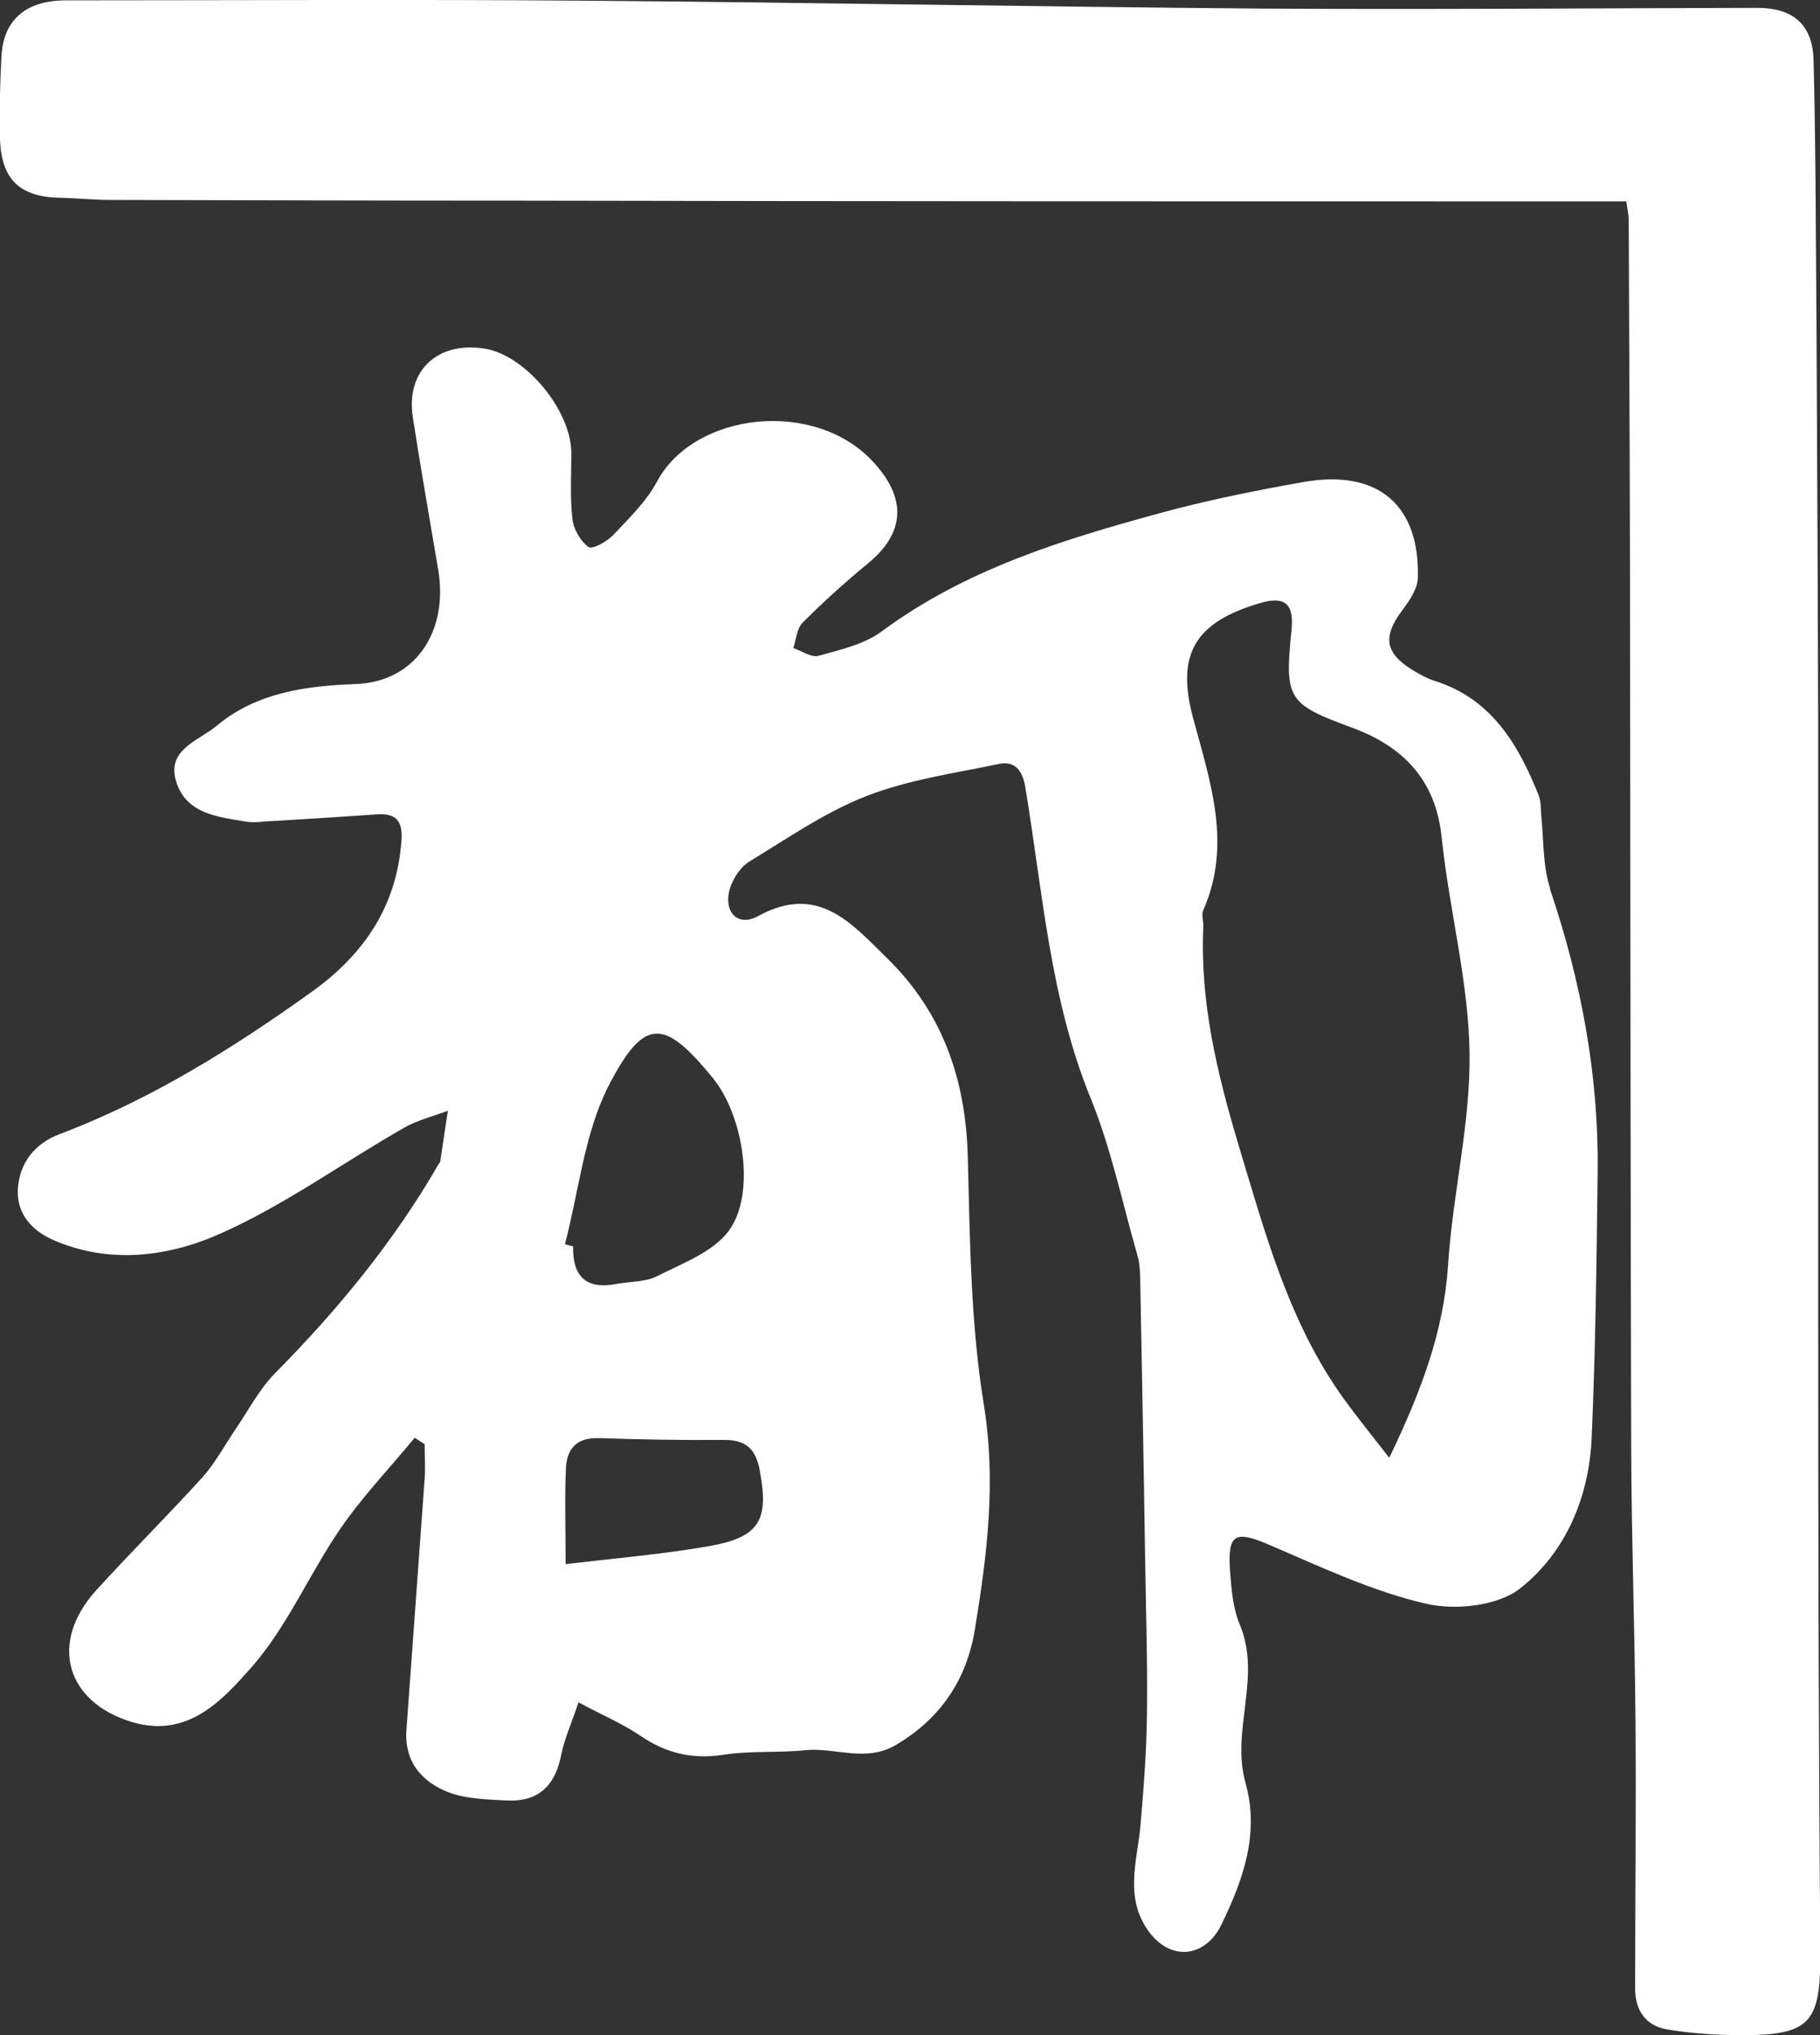
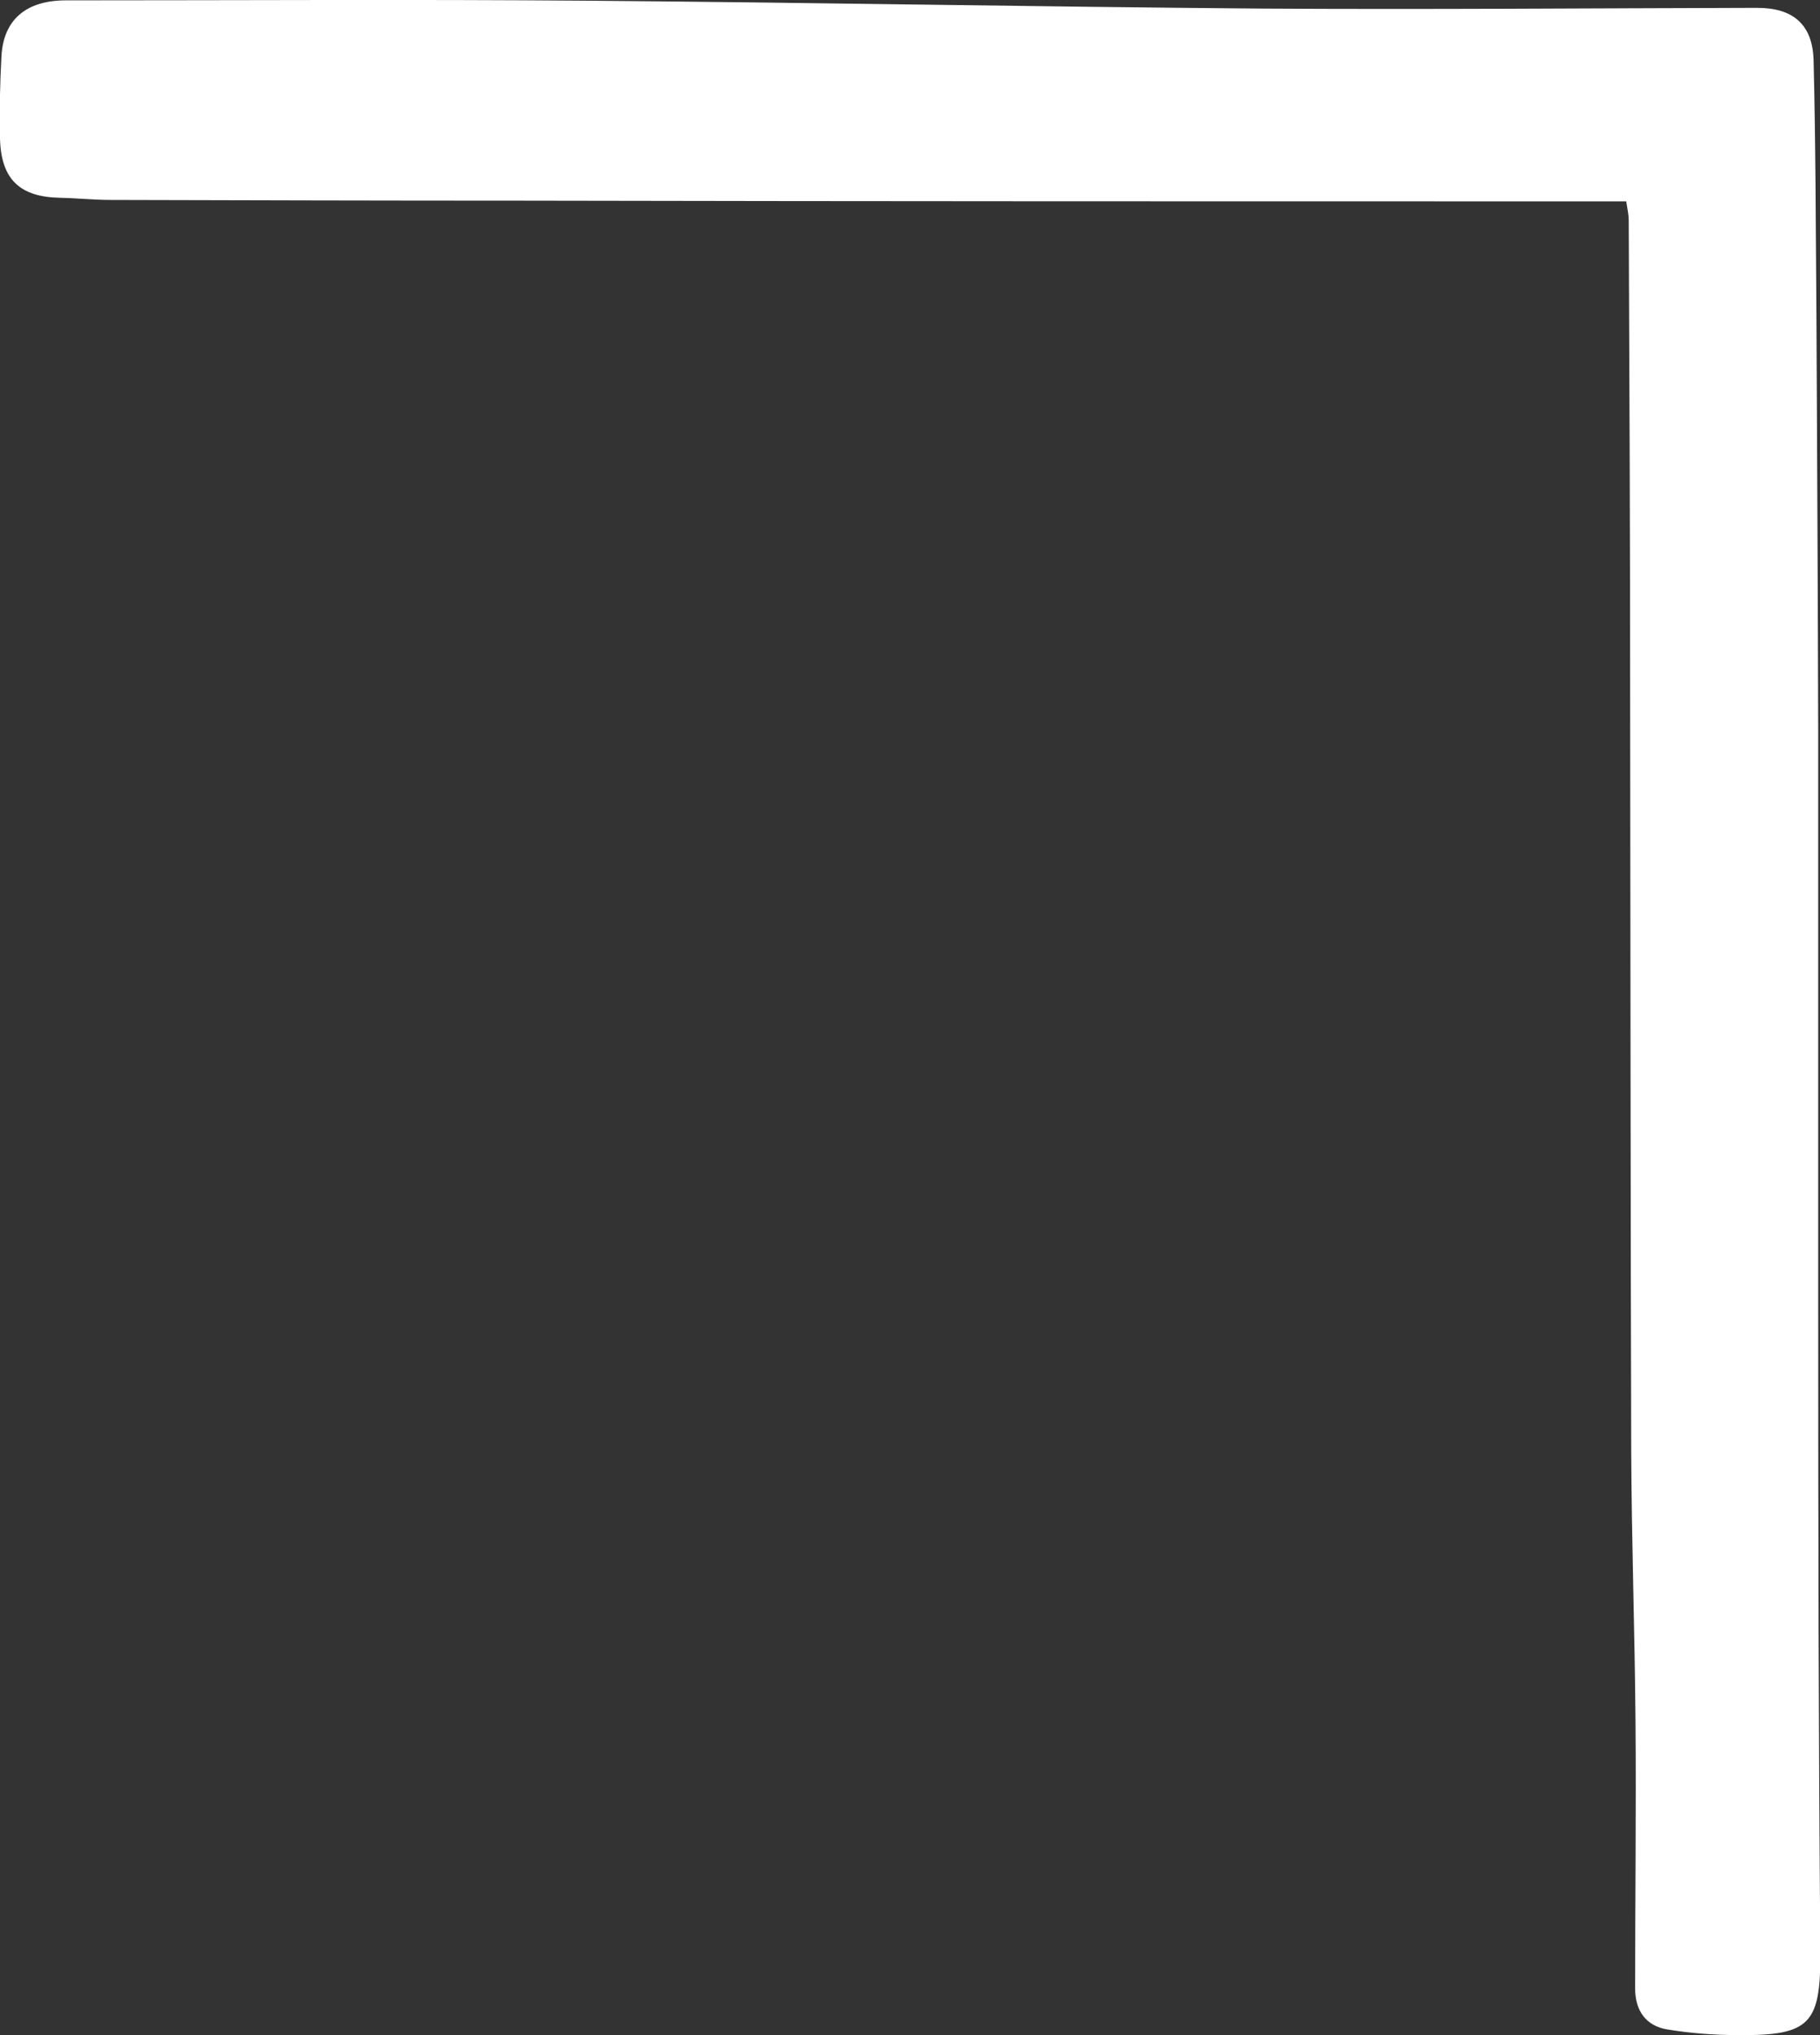
<svg xmlns="http://www.w3.org/2000/svg" id="_レイヤー_2" viewBox="0 0 51 57">
  <rect x="0" y="0" width="51" height="57" fill="#333333" stroke="none" />
  <defs>
    <style>.cls-1{fill:#fff;}</style>
  </defs>
  <g id="_レイヤー_1-2">
    <g>
-       <path class="cls-1" d="M43.44,24.89c-.21-.63-.18-1.35-.25-2.03-.02-.2,0-.42-.08-.6-.57-1.42-1.32-2.69-2.91-3.19-.22-.07-.43-.19-.63-.31-.77-.48-.82-.94-.28-1.66,.2-.27,.43-.6,.44-.91,.06-2-1.07-3.06-3.2-2.69-1.35,.24-2.7,.51-4.02,.87-2.75,.75-5.46,1.58-7.81,3.32-.49,.36-1.16,.51-1.77,.68-.2,.05-.47-.14-.7-.22,.08-.24,.1-.55,.26-.71,.58-.58,1.19-1.13,1.82-1.65,1.06-.86,1.1-1.83,.17-2.84-1.64-1.8-5.03-1.41-6.07,.54-.3,.56-.78,1.02-1.22,1.49-.18,.19-.6,.42-.7,.34-.23-.17-.42-.5-.45-.79-.07-.61-.03-1.23-.03-1.85-.01-1.19-1.27-2.71-2.4-2.91-1.34-.23-2.25,.61-2.04,1.93,.22,1.42,.47,2.84,.71,4.26,.29,1.74-.65,3.15-2.33,3.2-1.35,.05-2.76,.23-3.88,1.17-.5,.42-1.42,.66-1.13,1.57,.28,.89,1.15,.98,1.94,1.11,.17,.03,.35,.02,.53,0,1.05-.06,2.1-.13,3.15-.2,.55-.04,.73,.2,.69,.73-.13,1.83-1.04,3.18-2.5,4.23-2.22,1.59-4.52,3.03-7.09,4-.68,.26-1.11,.79-1.16,1.53-.04,.7,.4,1.17,.99,1.43,1.58,.69,3.24,.47,4.69-.18,1.8-.8,3.42-1.98,5.14-2.96,.38-.22,.82-.32,1.23-.48-.07,.47-.14,.93-.21,1.4,0,.03-.02,.06-.04,.08-1.25,2.17-2.82,4.08-4.58,5.86-.44,.44-.74,1.02-1.1,1.55-.31,.46-.58,.96-.94,1.37-.98,1.08-2.02,2.11-3,3.19-1.31,1.46-.83,3.11,1.01,3.67,1.56,.47,2.53-.6,3.32-1.49,1.03-1.15,1.65-2.65,2.54-3.94,.62-.9,1.38-1.69,2.07-2.53,.09,.06,.19,.12,.28,.18,0,.32,.02,.64,0,.96-.17,2.34-.34,4.69-.51,7.03-.07,.9,.43,1.47,1.18,1.76,.5,.19,1.09,.2,1.64,.23,.86,.04,1.34-.4,1.51-1.25,.09-.47,.3-.92,.49-1.5,.67,.36,1.24,.6,1.74,.94,.72,.49,1.45,.66,2.32,.53,.76-.12,1.54-.05,2.31-.13,.84-.08,1.69,.36,2.55-.16,1.25-.75,1.96-1.83,2.19-3.23,.34-2.08,.6-4.13,.25-6.28-.37-2.27-.39-4.61-.45-6.92-.05-2.18-.7-4.07-2.27-5.6-1-.98-1.93-2.09-3.61-1.17-.6,.33-1.01-.17-.76-.85,.1-.26,.29-.54,.52-.68,1.07-.65,2.12-1.38,3.27-1.83,1.18-.46,2.46-.64,3.71-.9,.46-.1,.67,.18,.75,.64,.49,2.94,.69,5.93,1.84,8.74,.57,1.4,.88,2.91,1.3,4.37,.06,.19,.07,.4,.08,.61,.05,2.65,.1,5.3,.14,7.94,.02,1.43,.07,2.85,.05,4.28-.01,1.05-.09,2.09-.18,3.13-.09,1.03-.48,2.07,.27,3.04,.62,.79,1.56,.66,2-.25,.61-1.26,1.07-2.55,.67-3.97-.41-1.47,.46-2.96-.16-4.43-.19-.45-.23-.97-.27-1.47-.08-1.1,.14-1.18,1.17-.73,1.42,.61,2.84,1.28,4.33,1.62,.82,.19,2.02,.06,2.64-.44,1.26-1,1.91-2.53,1.99-4.17,.11-2.5,.14-5,.17-7.5,.03-2.72-.47-5.35-1.34-7.92Zm-22.15,16.3c.26,1.38,0,1.86-1.39,2.11-1.3,.23-2.62,.34-4.05,.51,0-1.07-.03-1.89,.01-2.71,.03-.54,.32-.84,.92-.82,1.17,.04,2.35,.06,3.52,.05,.62,0,.88,.27,.99,.85Zm-.88-6.7c-.45,.59-1.3,.9-2.01,1.26-.32,.16-.74,.14-1.11,.21q-1.26,.25-1.23-1.05c-.08-.02-.15-.04-.23-.06,.39-1.48,.54-3.08,1.21-4.41,1.01-1.97,1.57-1.92,2.94-.24,.86,1.06,1.21,3.26,.43,4.29Zm20.17,.92c-.12,1.86-.74,3.53-1.65,5.42-.51-.65-.91-1.15-1.28-1.66-1.54-2.14-2.2-4.64-2.95-7.12-.6-2.01-1.08-4.01-.98-6.12,0-.15-.06-.32,0-.44,.81-1.85,.19-3.6-.29-5.39-.48-1.79,.07-2.67,1.85-3.2,.72-.22,.99,0,.91,.76-.2,1.95-.09,2.06,1.72,2.73,1.4,.52,2.33,1.45,2.49,3.08,.21,2.01,.75,4.01,.78,6.01,.03,1.97-.47,3.94-.6,5.92Z" />
      <path class="cls-1" d="M45.58,5.64c-.41,0-.78,0-1.15,0-9.96,0-19.92,0-29.88-.02-3.82,0-7.63-.01-11.45-.02-.47,0-.94-.05-1.41-.06C.55,5.52,.03,5.02,0,3.88c-.02-.76,0-1.53,.04-2.29C.09,.57,.71,.01,1.85,.01c4.87,0,9.75-.03,14.62,.01,6.28,.05,12.57,.17,18.85,.22,4.64,.03,9.28-.01,13.92-.02,1,0,1.55,.46,1.58,1.46,.06,2.38,.06,4.75,.08,7.13,.02,3.91,.04,7.83,.05,11.74,0,5.39,0,10.77,0,16.16,0,5.98,.01,11.96,.06,17.93,.01,2.03-.26,2.38-2.3,2.36-.67,0-1.34-.05-2-.16-.59-.1-.89-.53-.89-1.14,0-2.5,.03-5,.01-7.5-.02-2.52-.11-5.04-.12-7.57-.02-6.98-.02-13.97-.03-20.95,0-4.5-.02-9.01-.04-13.51,0-.14-.03-.28-.07-.53Z" />
    </g>
  </g>
</svg>